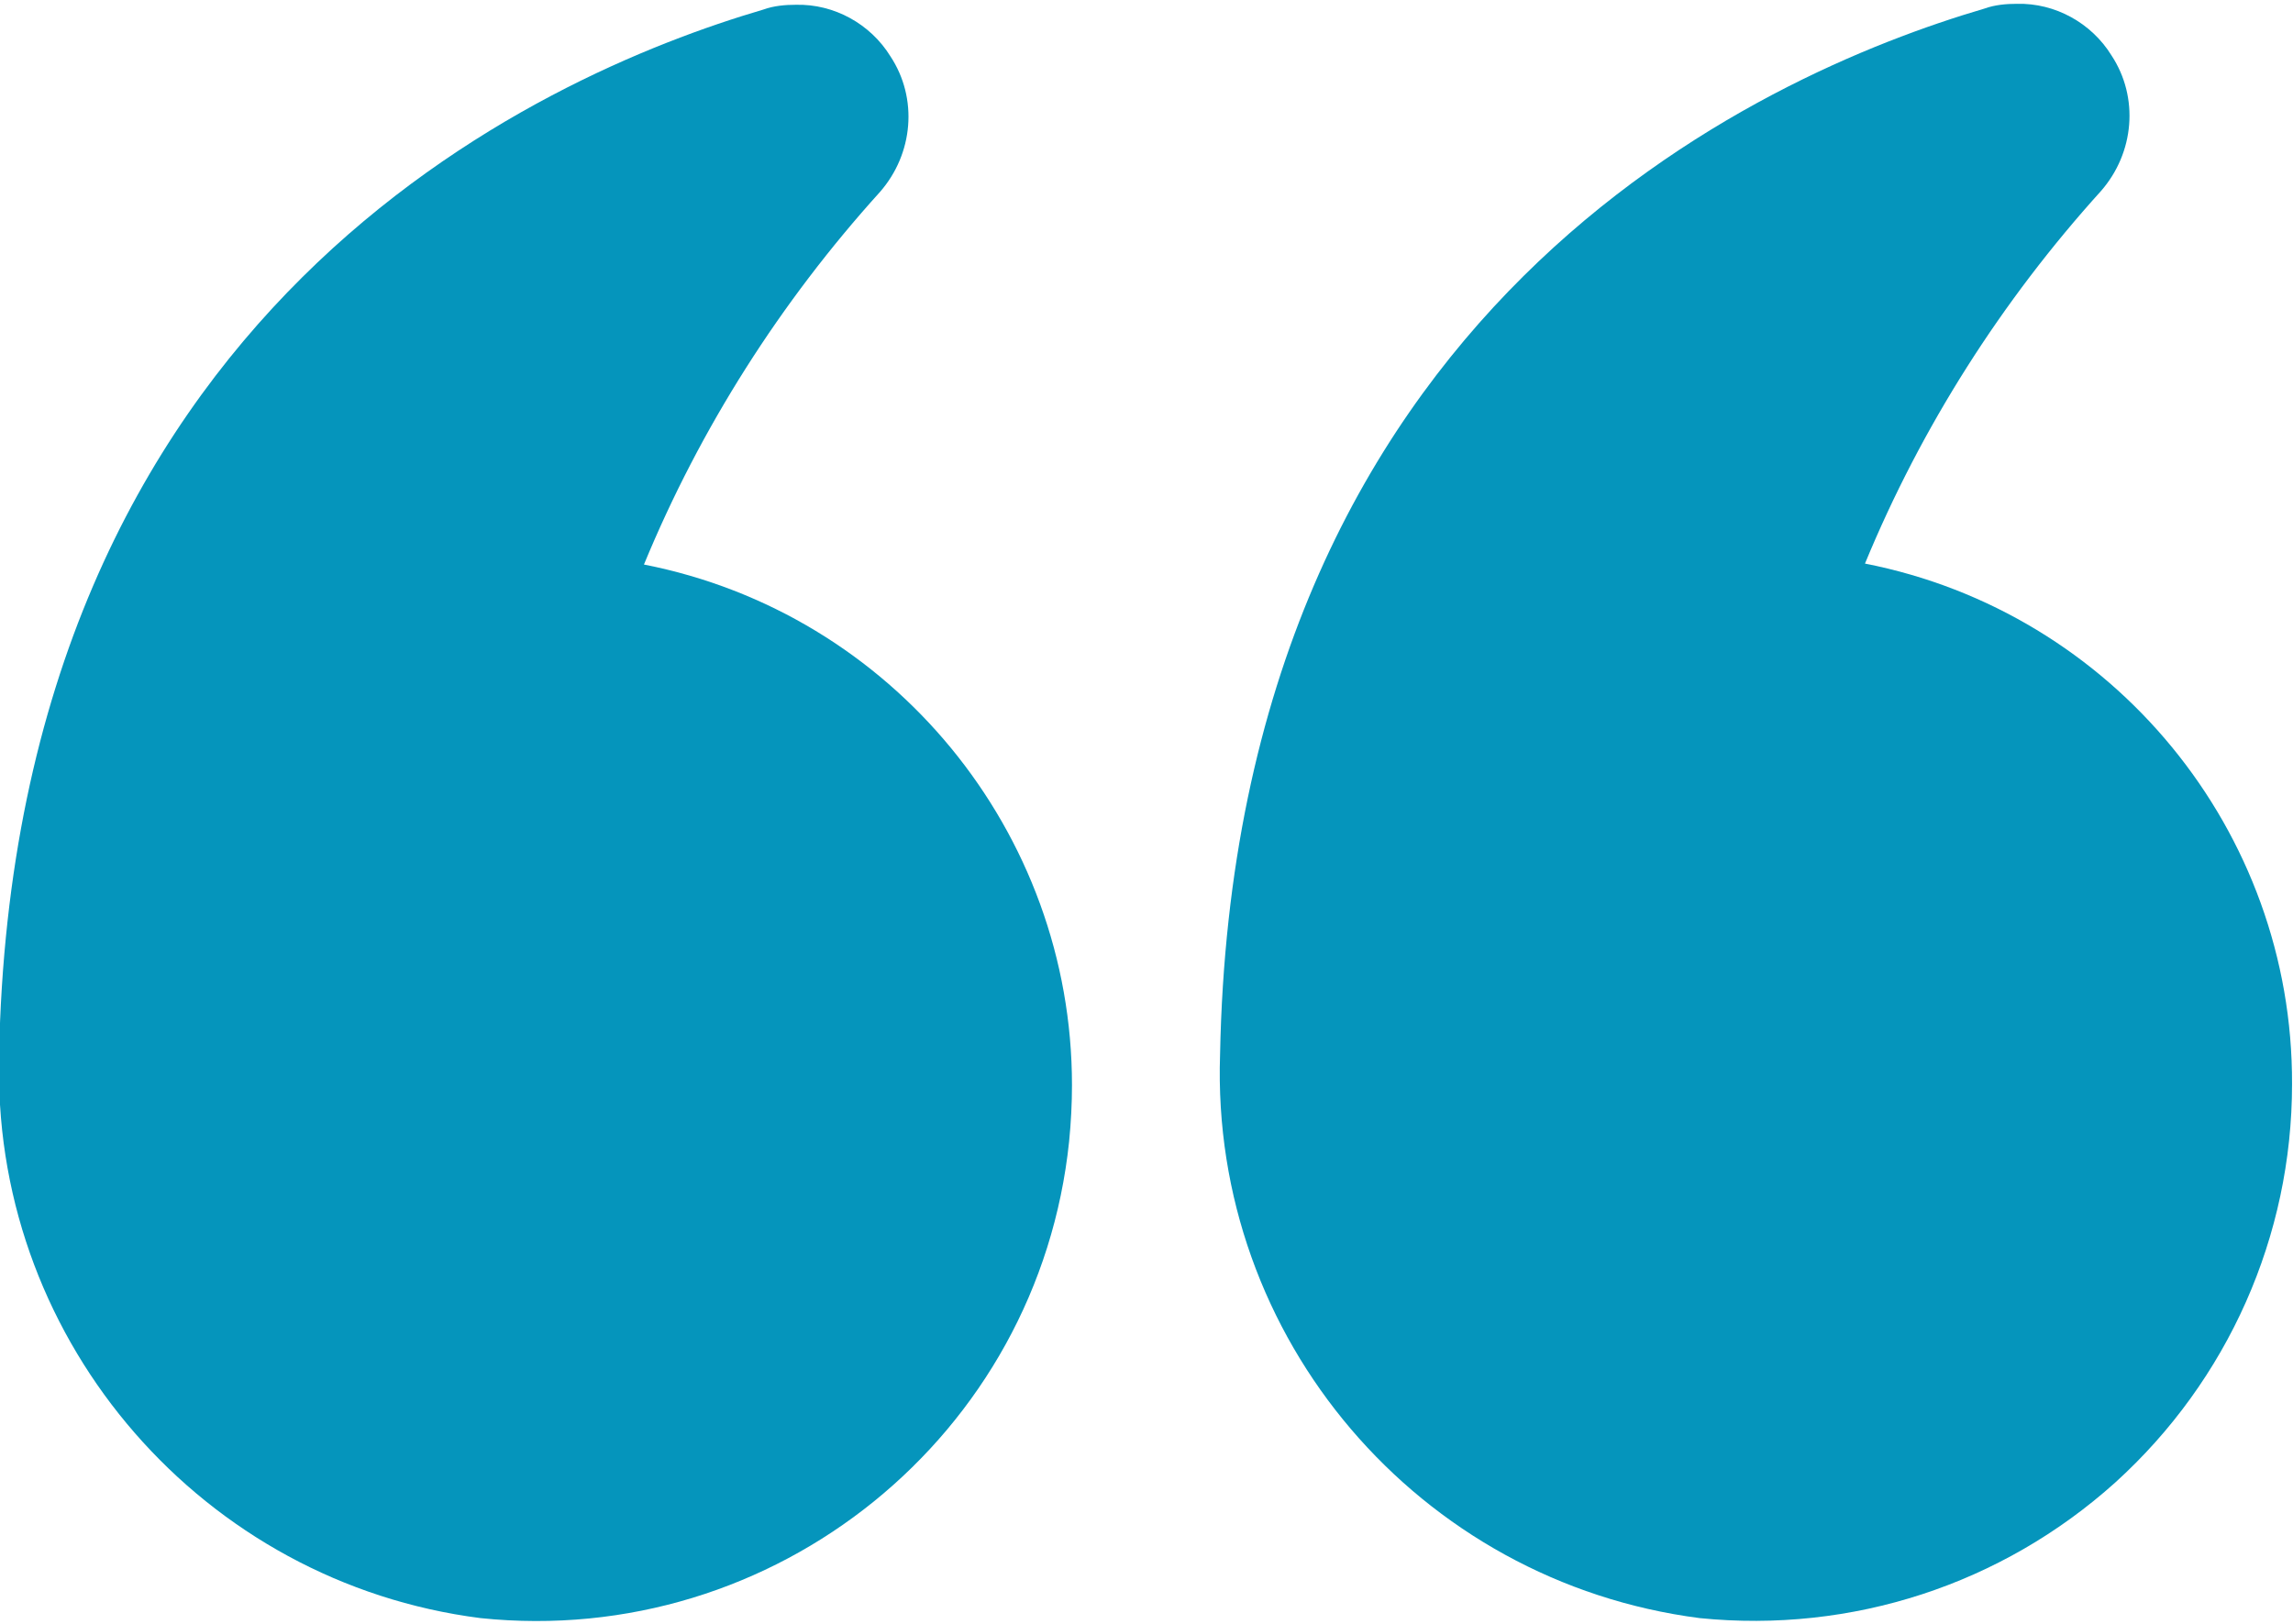
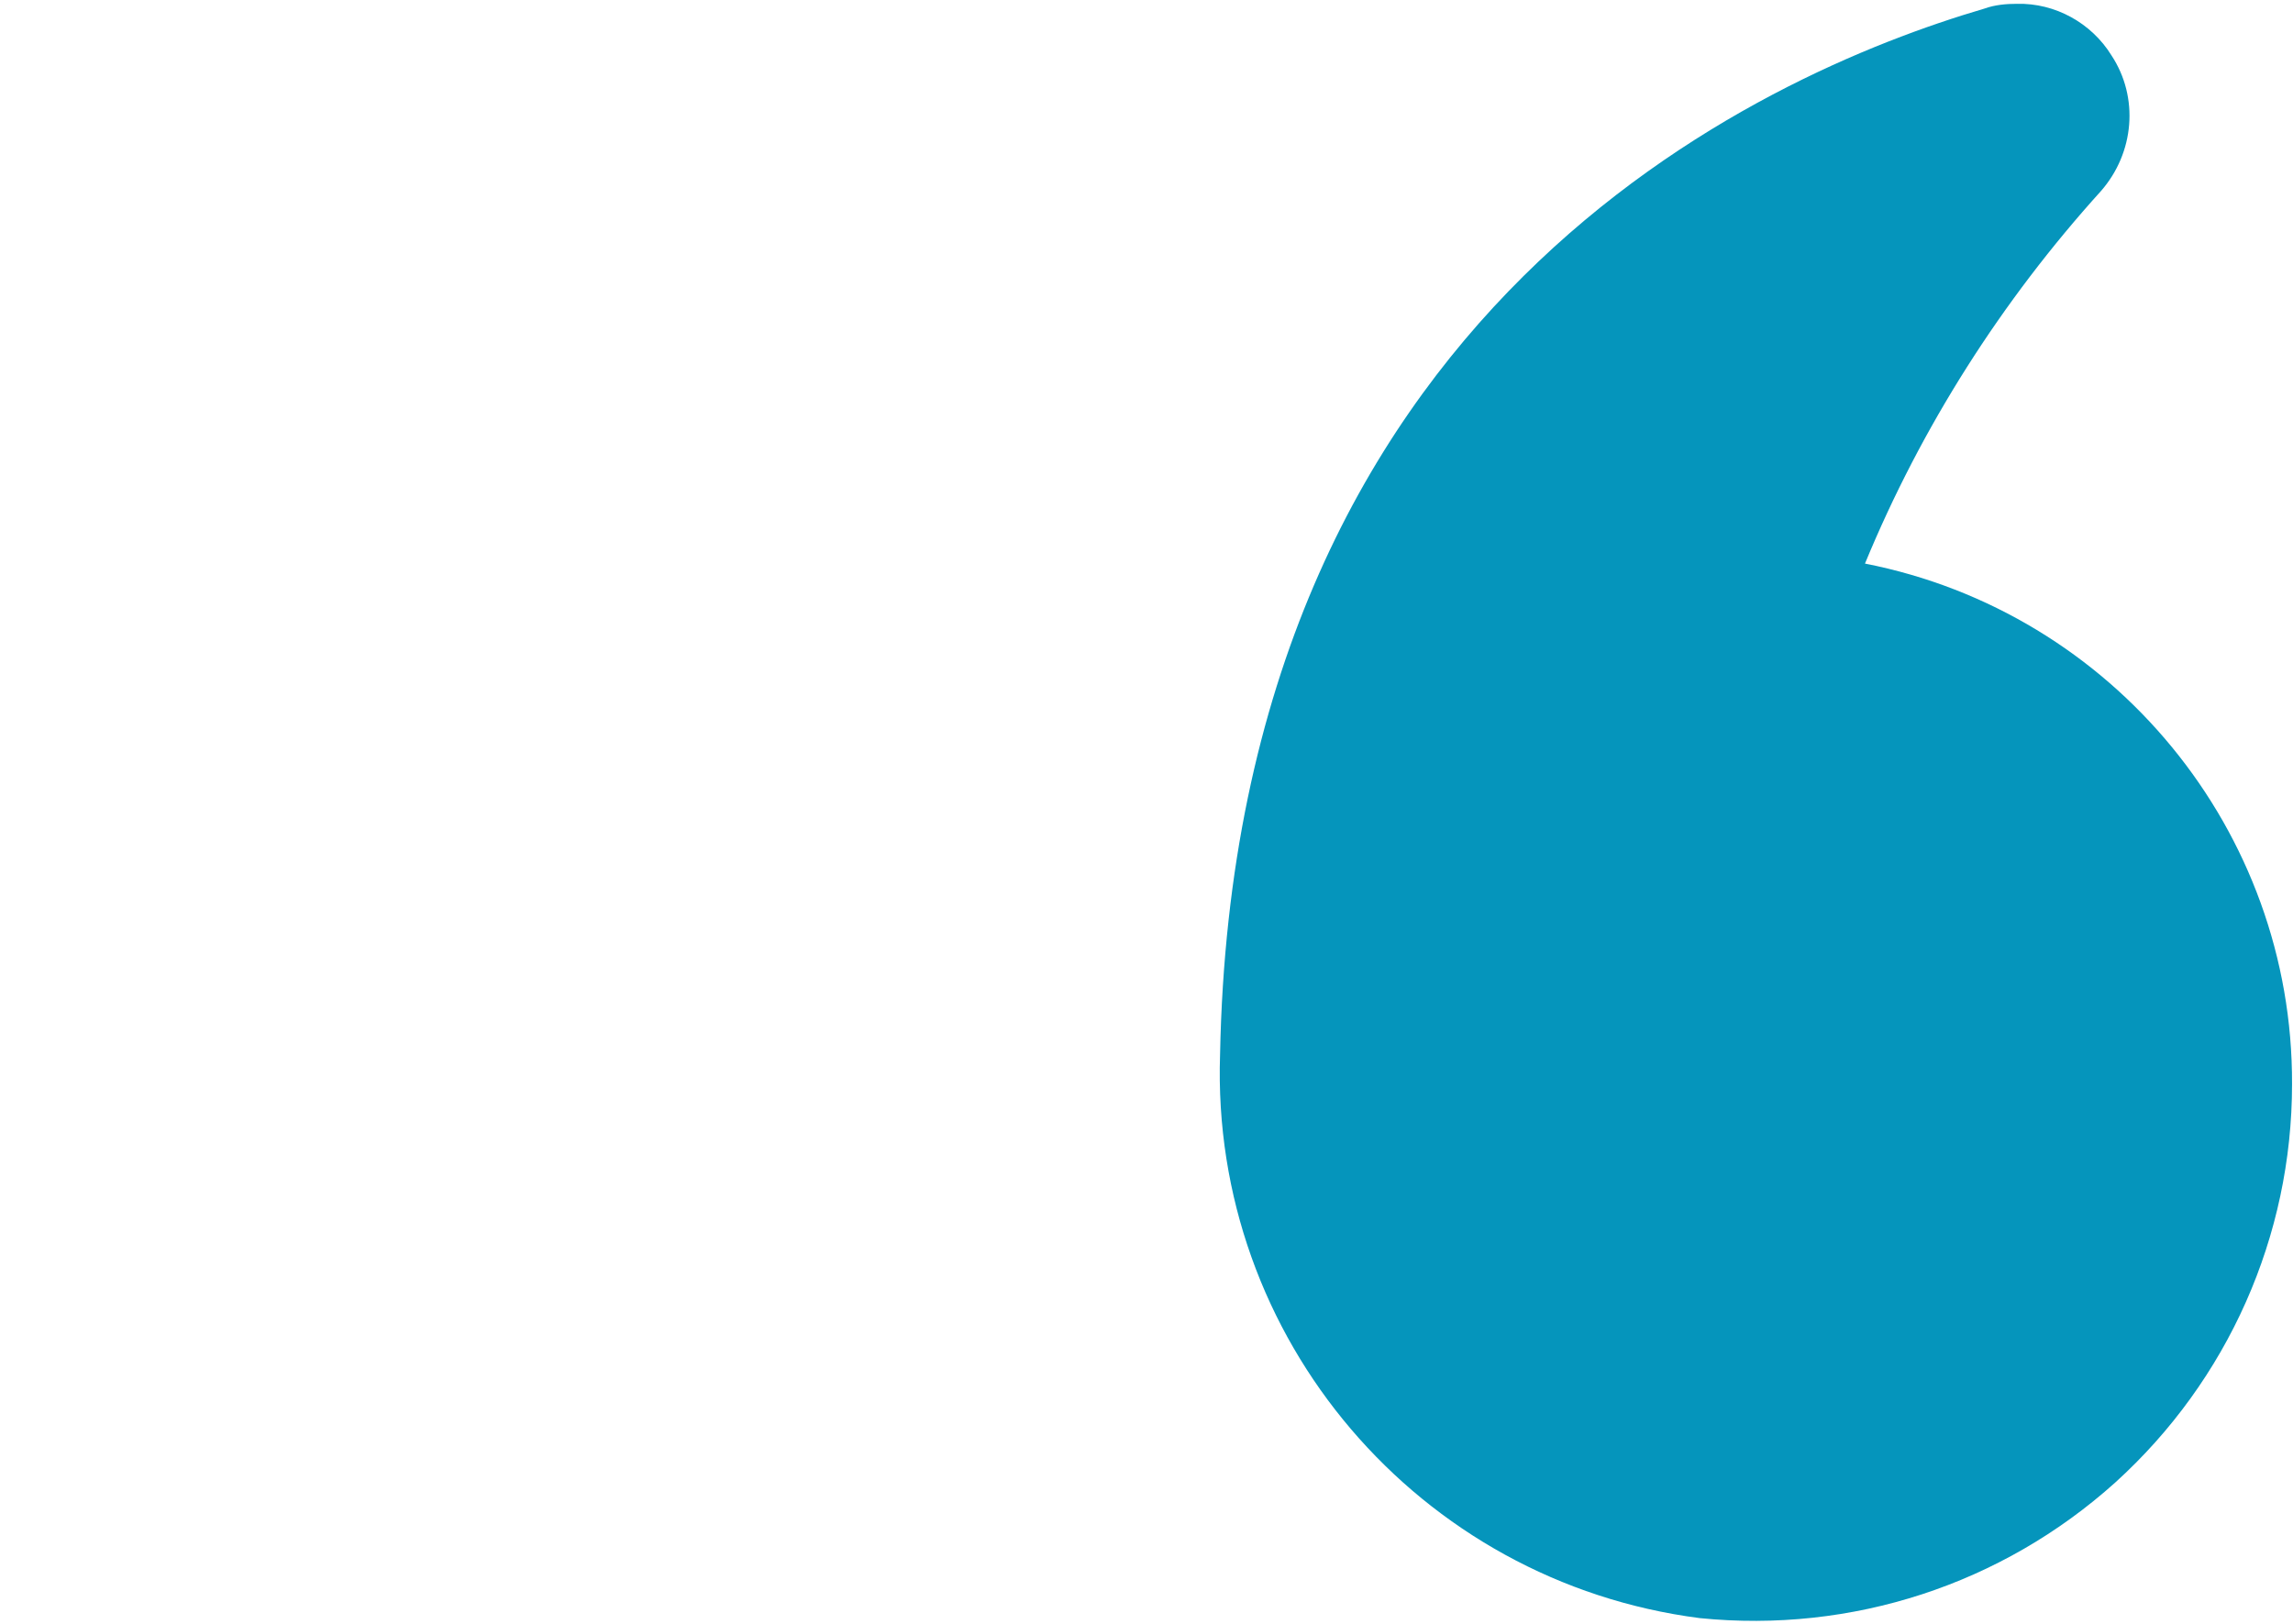
<svg xmlns="http://www.w3.org/2000/svg" version="1.1" id="Layer_1" x="0px" y="0px" width="24px" height="17px" viewBox="0 0 24 17" style="enable-background:new 0 0 24 17;" xml:space="preserve">
  <style type="text/css">
	.st0{fill:#0595BC;}
</style>
  <g id="Group_107" transform="translate(709 -2999)">
    <path id="Path_73" class="st0" d="M-689.48,3004.9c0.59-1.43,1.43-2.75,2.47-3.9c0.35-0.4,0.4-0.98,0.11-1.42   c-0.21-0.34-0.59-0.55-0.99-0.54c-0.11,0-0.23,0.01-0.34,0.05c-2.35,0.69-7.85,3.13-8,10.95c-0.1,2.97,2.08,5.52,5.02,5.9   c1.59,0.16,3.16-0.35,4.35-1.42c1.18-1.07,1.85-2.58,1.85-4.17C-685,3007.7-686.88,3005.41-689.48,3004.9z" />
-     <path id="Path_74" class="st0" d="M-703.97,3015.94c3.08,0.32,5.84-1.91,6.16-4.99c0.02-0.2,0.03-0.4,0.03-0.59   c0-2.65-1.88-4.94-4.48-5.45c0.59-1.43,1.43-2.75,2.47-3.9c0.35-0.4,0.4-0.98,0.11-1.42c-0.21-0.34-0.59-0.55-0.99-0.54   c-0.11,0-0.23,0.01-0.34,0.05c-2.35,0.69-7.85,3.13-8,10.95v0.11C-709.04,3013.07-706.87,3015.57-703.97,3015.94z" />
  </g>
</svg>